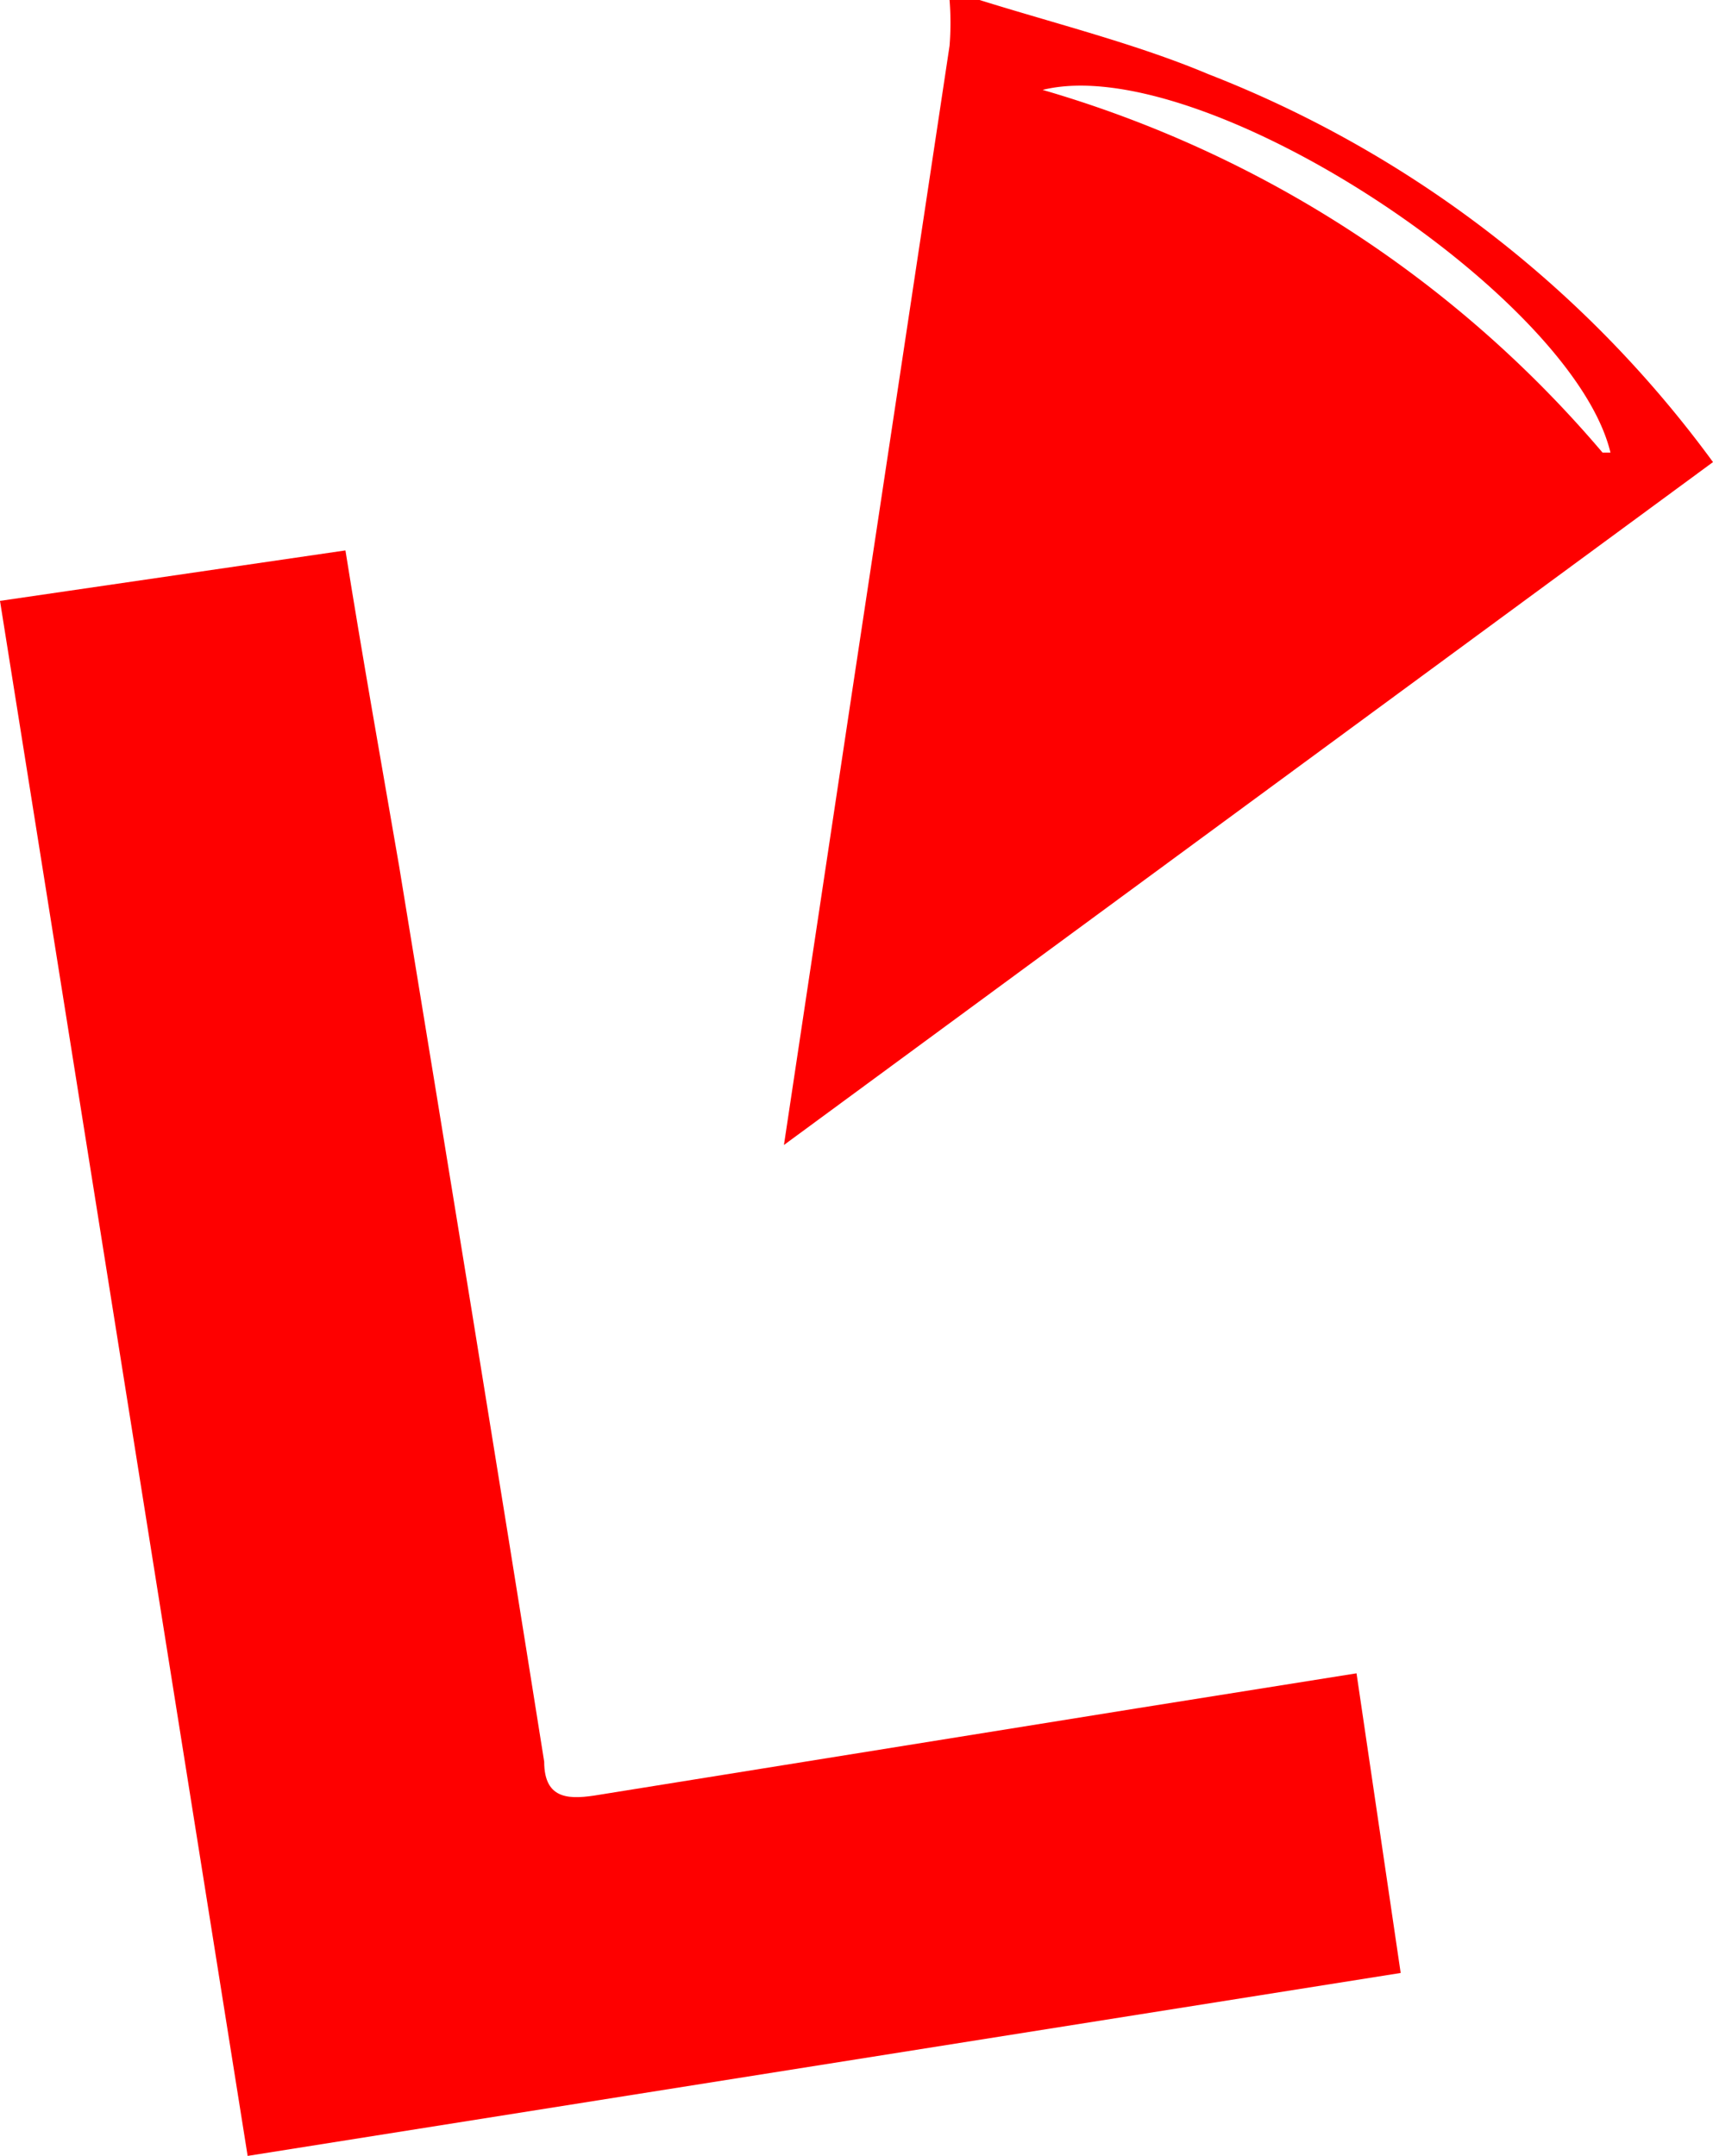
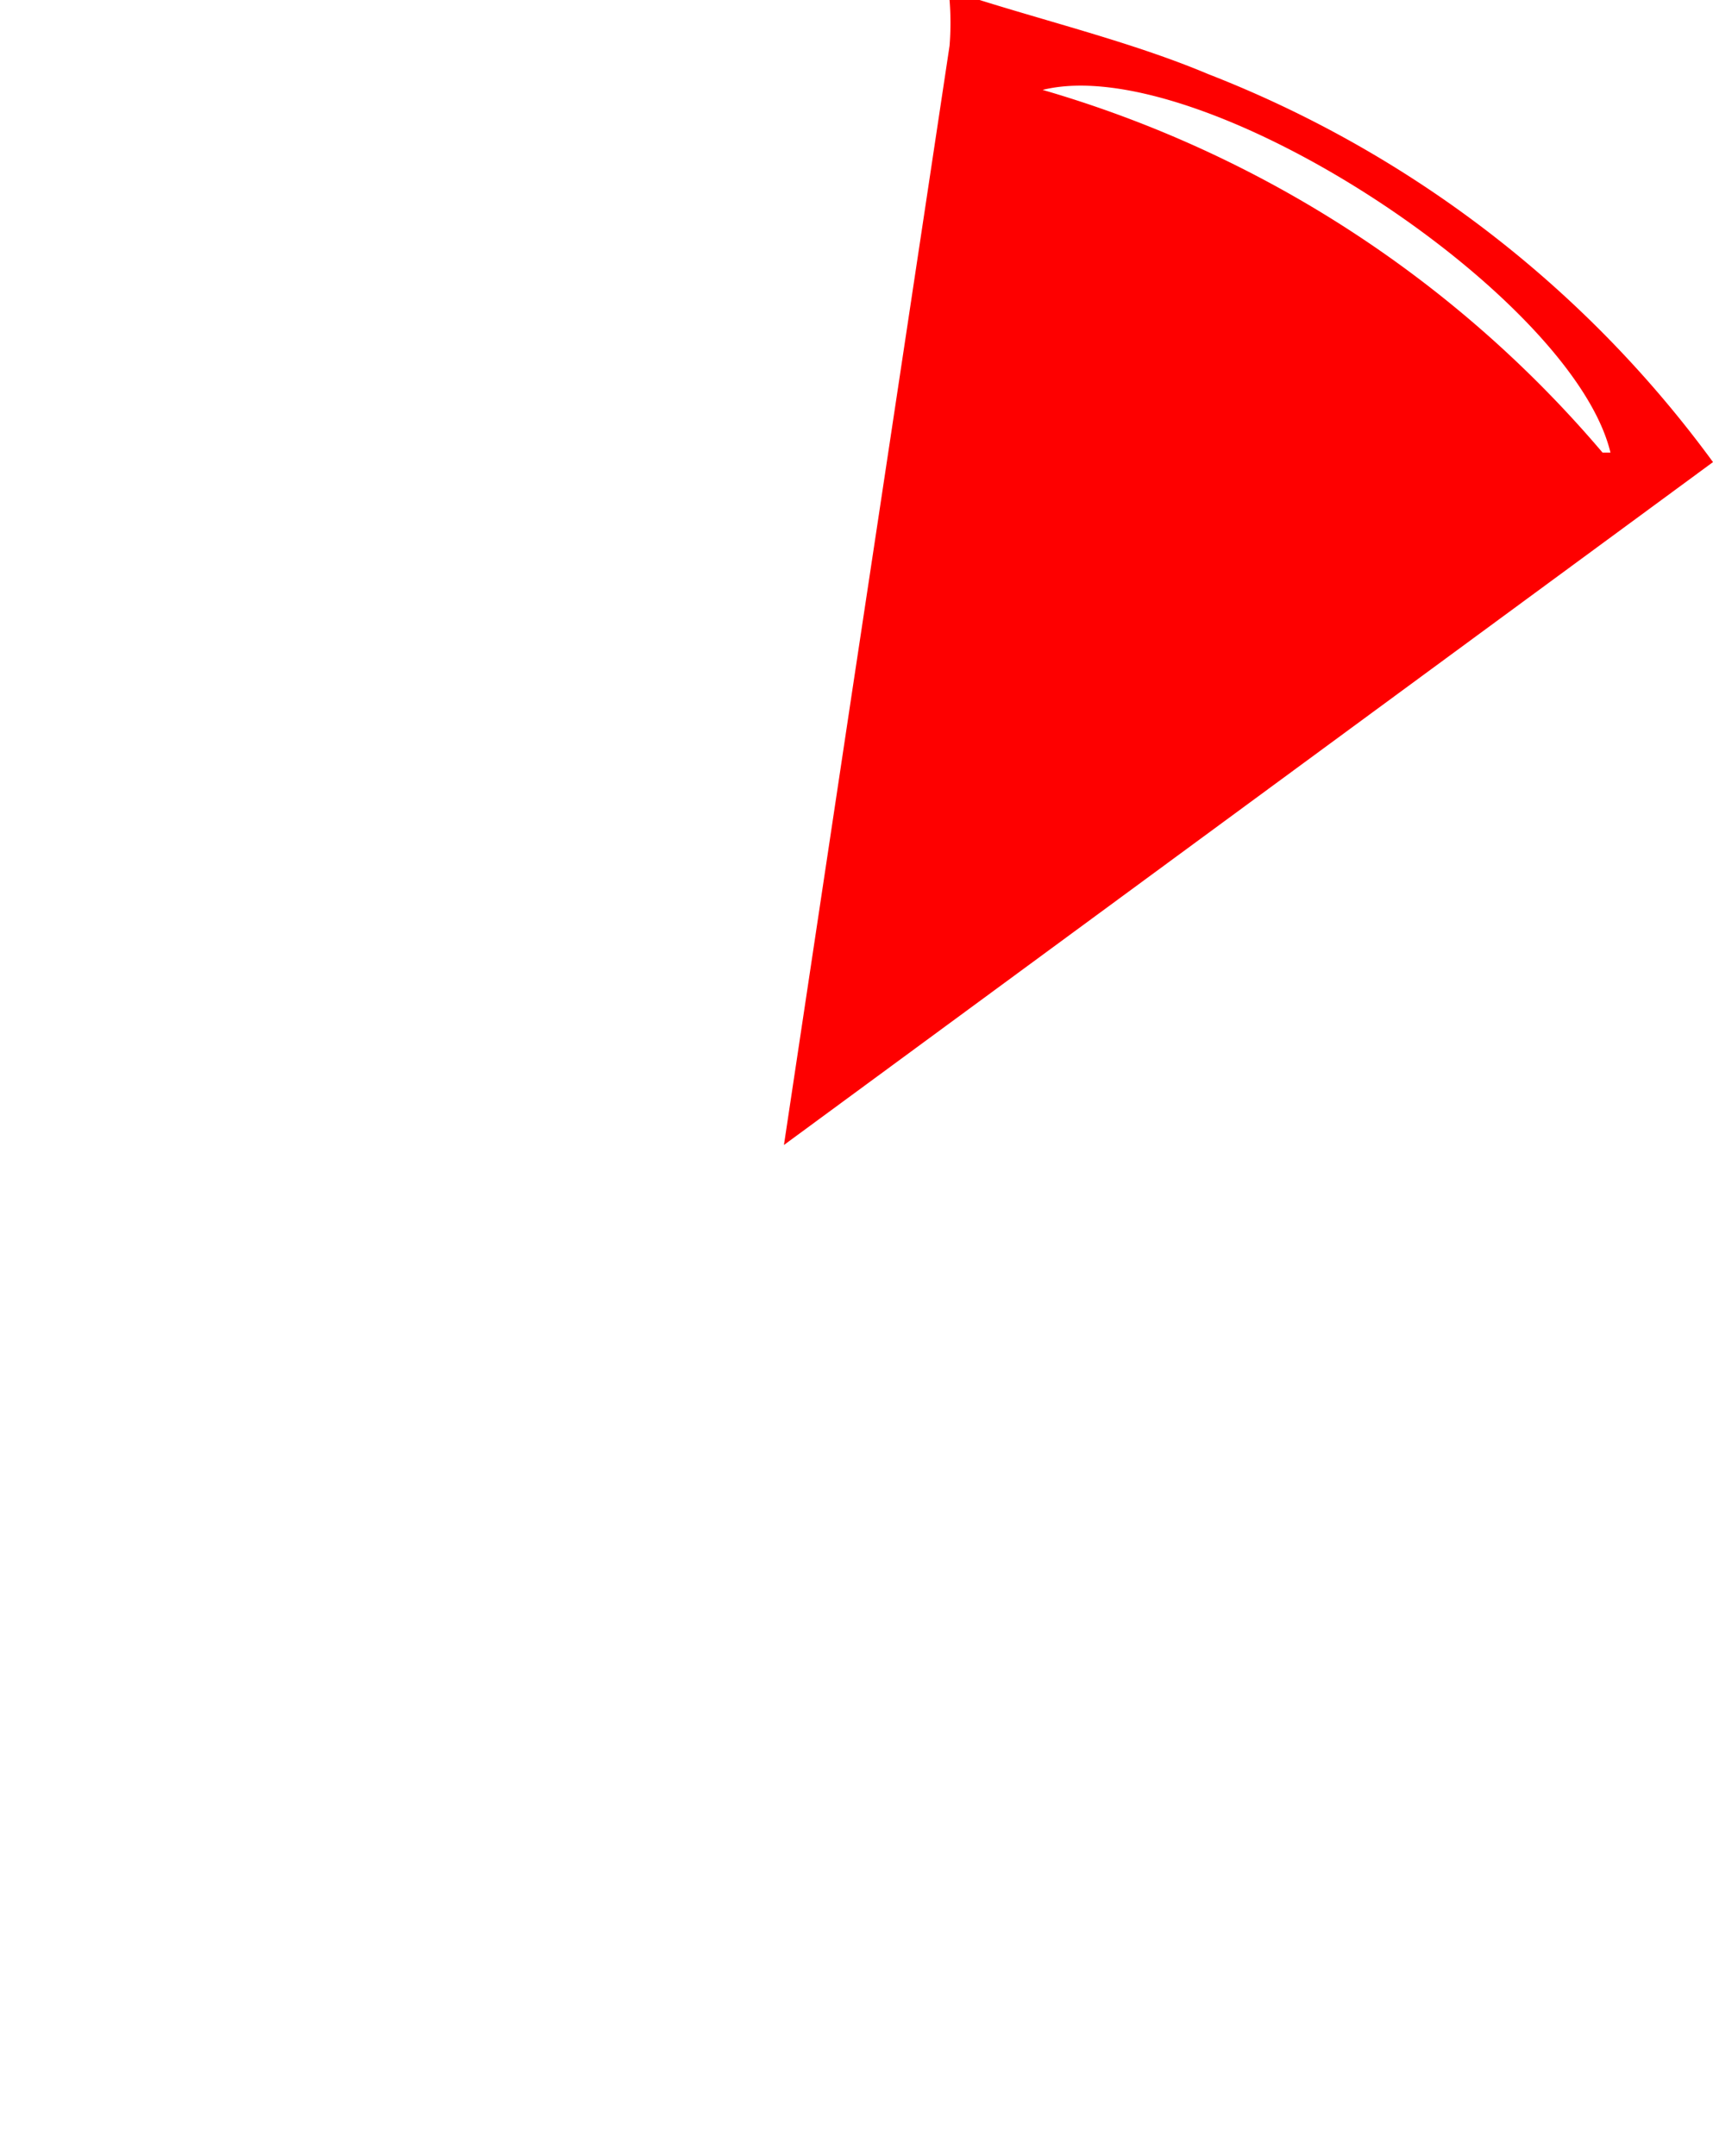
<svg xmlns="http://www.w3.org/2000/svg" id="Layer_1" data-name="Layer 1" viewBox="0 0 10.86 13.67">
  <defs>
    <style>.cls-1{fill:#fe0000;}</style>
  </defs>
  <title>Favicon</title>
  <path class="cls-1" d="M8.35,1c.48.15,1,.28,1.45.47A7.2,7.2,0,0,1,13,3.93L7.11,8.26,7.54,5.4q.31-2.05.62-4.11a1.82,1.82,0,0,0,0-.29Zm4,2.87c-.24-1-2.59-2.55-3.6-2.3A7.34,7.34,0,0,1,12.3,3.87Z" transform="translate(-2.14 -1)" />
-   <path class="cls-1" d="M3.71,14.67,2.14,4.81l2.19-.32c.11.69.23,1.36.34,2,.31,1.89.62,3.79.92,5.68,0,.25.17.24.35.21l3.42-.55,1.38-.22.28,1.9Z" transform="translate(-2.14 -1)" />
</svg>